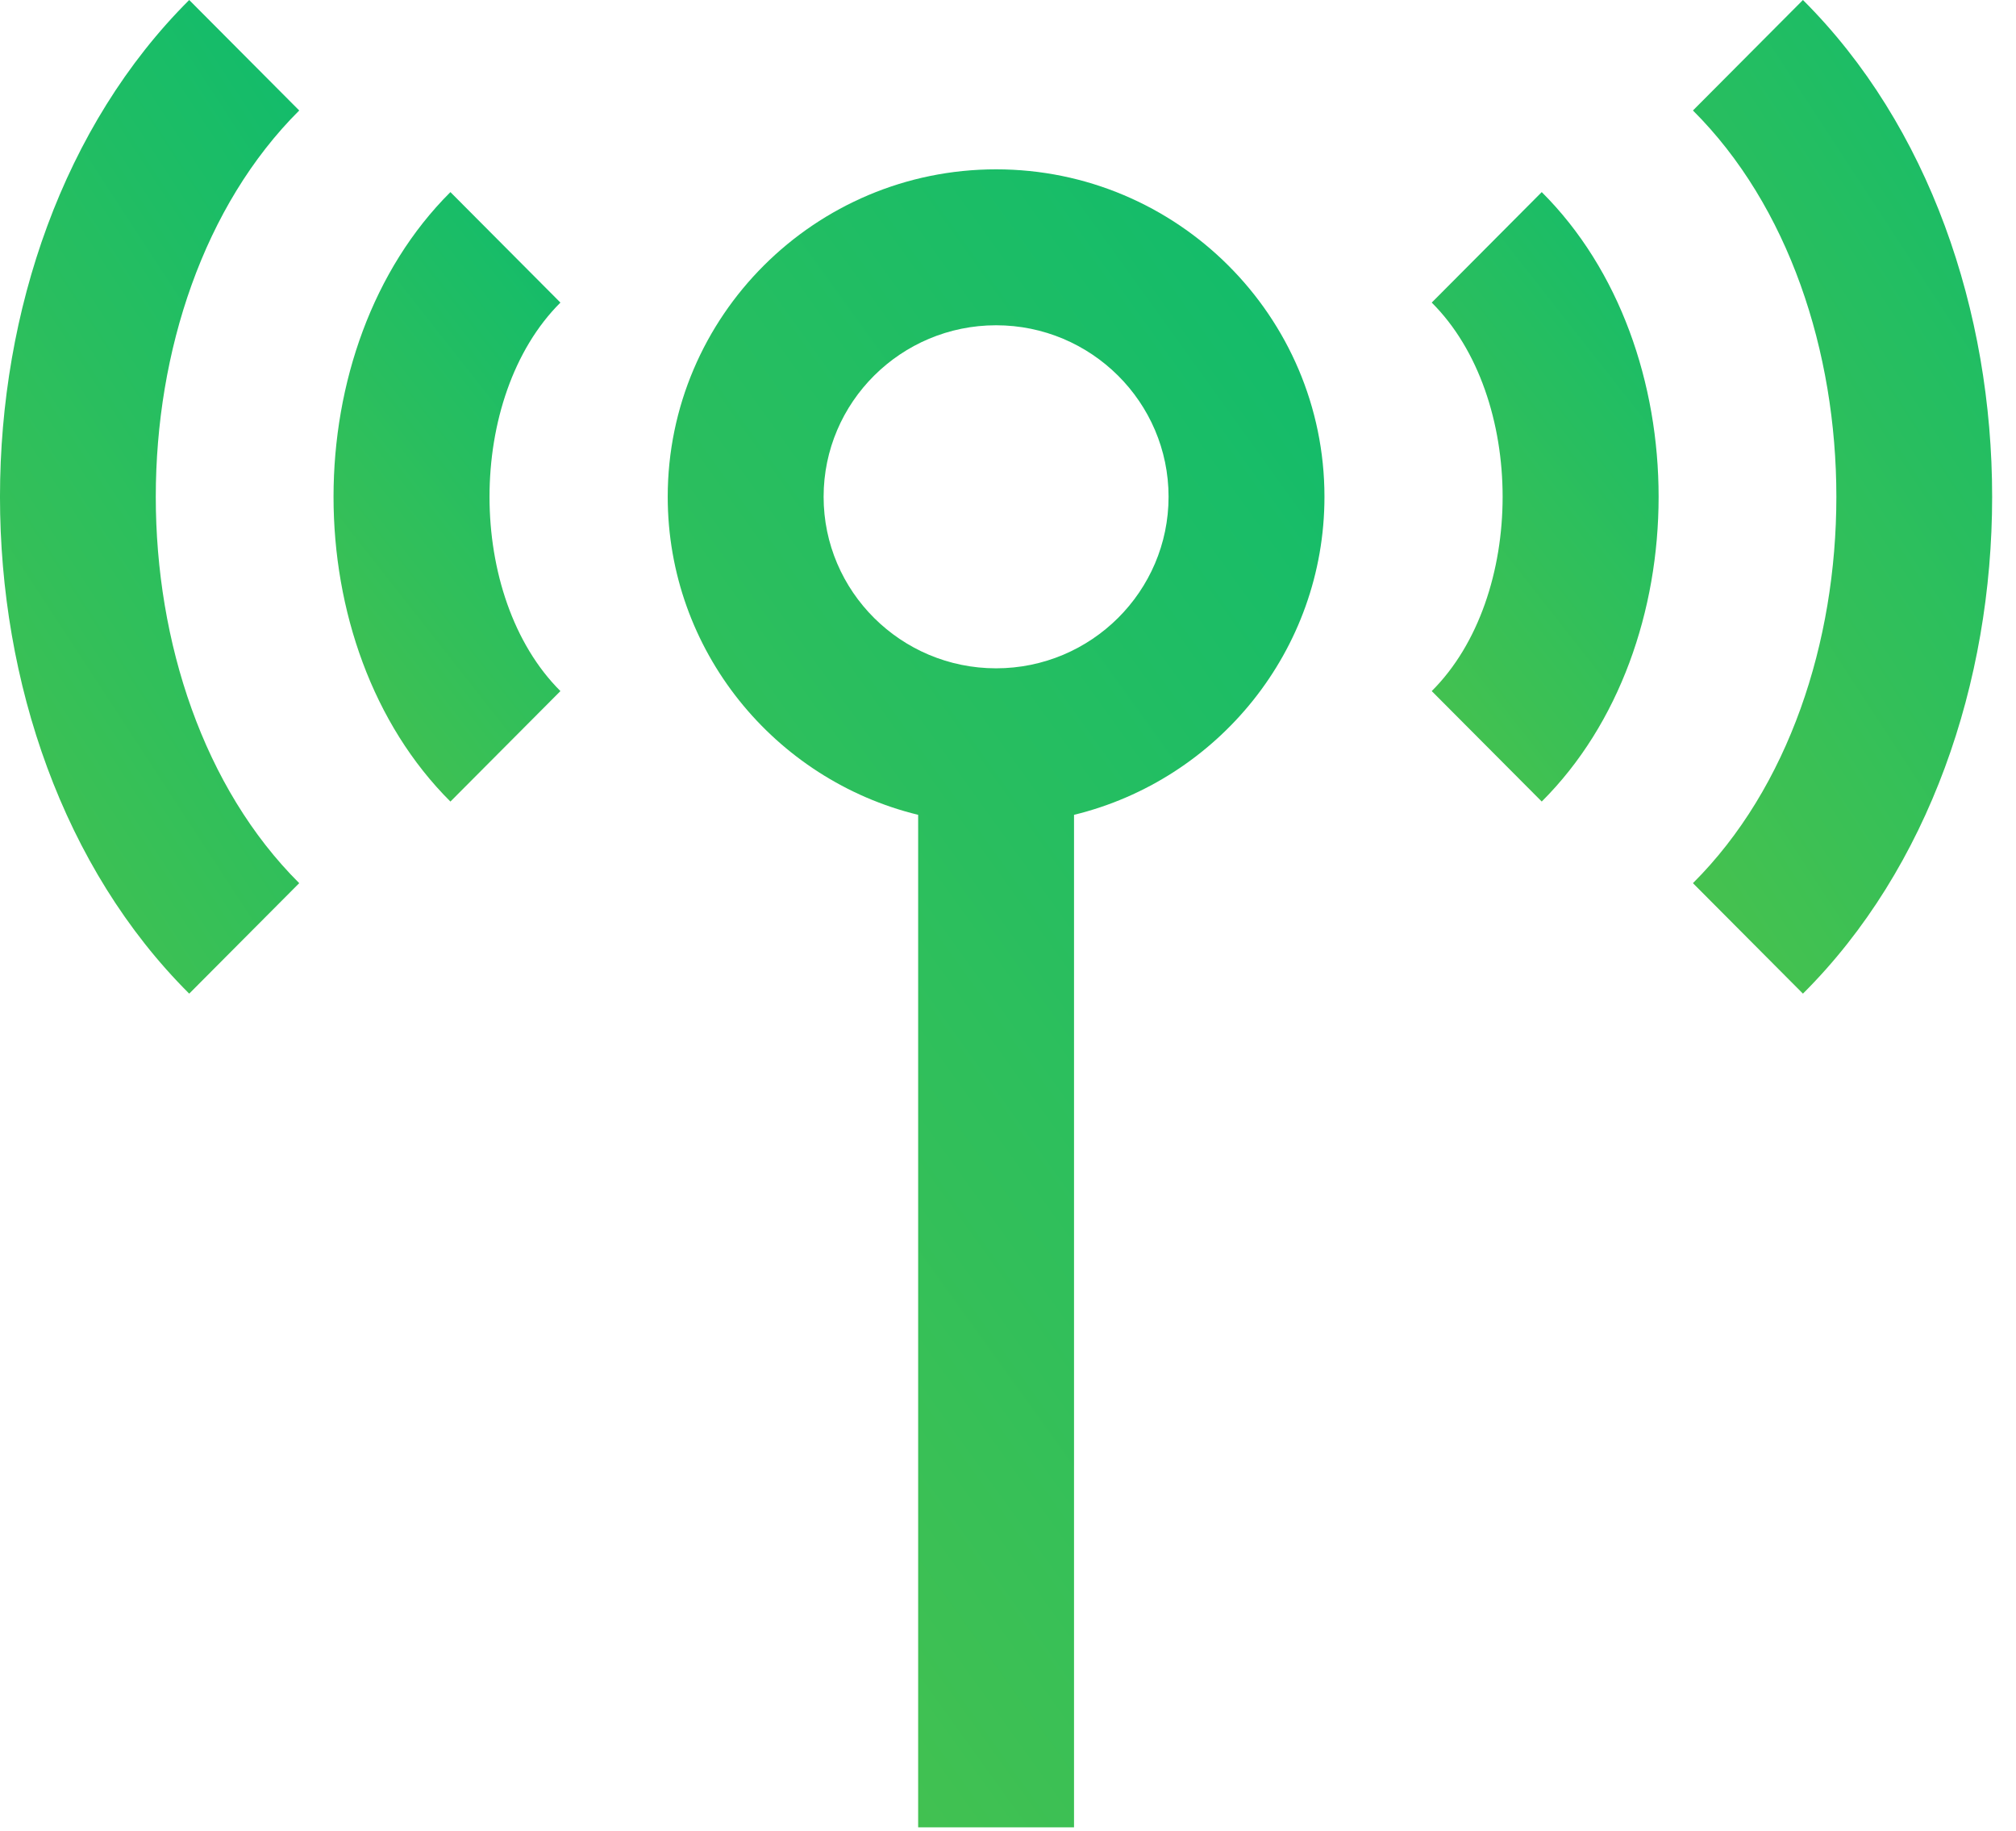
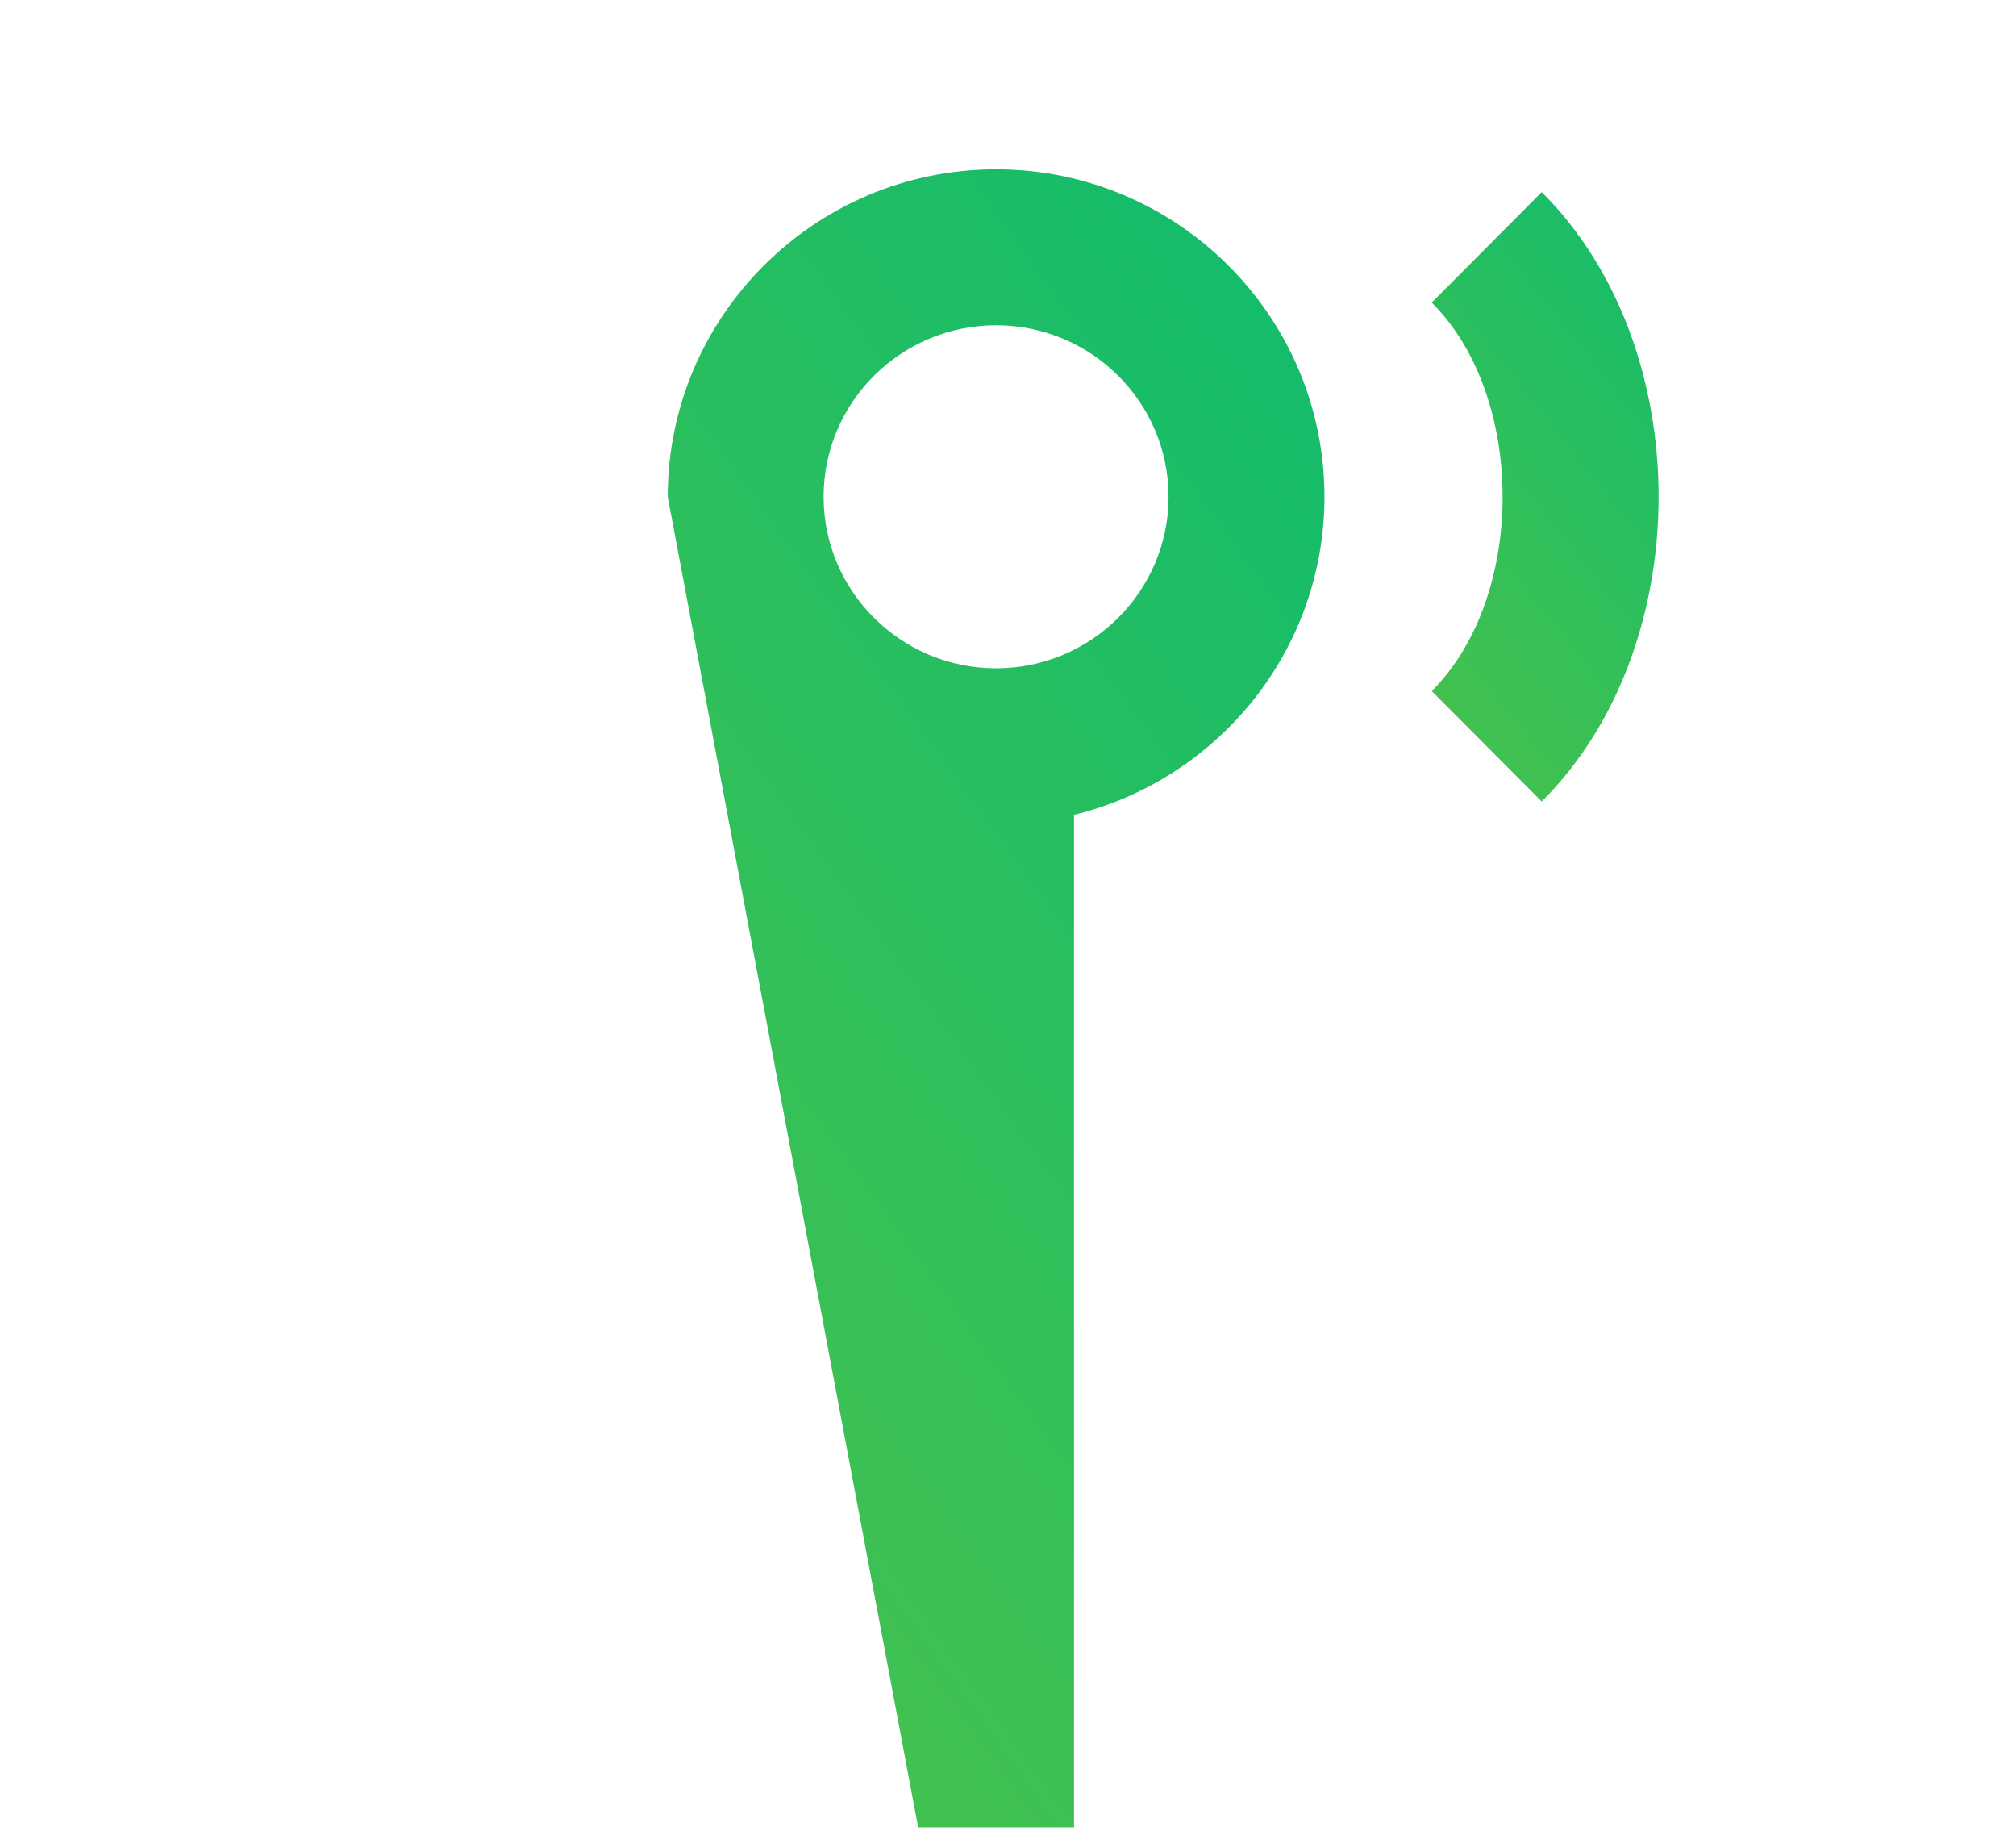
<svg xmlns="http://www.w3.org/2000/svg" width="76px" height="69px" viewbox="0 0 76 69" version="1.1">
  <defs>
    <linearGradient x1="0.164" y1="1.429" x2="1.144" y2="-0.334" id="gradient_1">
      <stop offset="0" stop-color="#56C346" />
      <stop offset="1" stop-color="#00BA75" />
    </linearGradient>
  </defs>
  <g id="icon">
-     <path d="M12.379 18.806C8.793 18.806 5.877 15.906 5.877 12.341C5.877 8.777 8.794 5.877 12.379 5.877C15.964 5.877 18.881 8.777 18.881 12.341C18.881 15.906 15.964 18.806 12.379 18.806M12.379 0L12.379 0C5.553 0 0 5.536 0 12.341C0 18.137 4.029 23.009 9.441 24.328L9.441 62.489L15.317 62.489L15.317 24.328C20.729 23.009 24.758 18.137 24.758 12.341C24.758 5.536 19.205 0 12.379 0" transform="translate(25.172 6.382)" id="Fill-1" fill="url(#gradient_1)" fill-rule="evenodd" stroke="none" />
+     <path d="M12.379 18.806C8.793 18.806 5.877 15.906 5.877 12.341C5.877 8.777 8.794 5.877 12.379 5.877C15.964 5.877 18.881 8.777 18.881 12.341C18.881 15.906 15.964 18.806 12.379 18.806M12.379 0L12.379 0C5.553 0 0 5.536 0 12.341L9.441 62.489L15.317 62.489L15.317 24.328C20.729 23.009 24.758 18.137 24.758 12.341C24.758 5.536 19.205 0 12.379 0" transform="translate(25.172 6.382)" id="Fill-1" fill="url(#gradient_1)" fill-rule="evenodd" stroke="none" />
    <path d="M0 4.164C3.564 7.713 3.563 15.257 0 18.806L4.147 22.969C10.017 17.123 10.027 5.855 4.147 0L0 4.164Z" transform="translate(53.974 7.24)" id="Fill-4" fill="url(#gradient_1)" fill-rule="evenodd" stroke="none" />
-     <path d="M4.147 0L0 4.164C7.21 11.345 7.209 26.105 0 33.285L4.147 37.449C13.653 27.98 13.662 9.476 4.147 0" transform="translate(63.821 0)" id="Fill-6" fill="url(#gradient_1)" fill-rule="evenodd" stroke="none" />
-     <path d="M4.406 0C-1.464 5.846 -1.474 17.114 4.406 22.97L8.553 18.806C4.989 15.256 4.989 7.713 8.553 4.164L4.406 0Z" transform="translate(12.574 7.24)" id="Fill-14" fill="url(#gradient_1)" fill-rule="evenodd" stroke="none" />
-     <path d="M11.28 4.164L7.133 0C-2.374 9.468 -2.382 27.972 7.133 37.449L11.28 33.285C4.07 26.104 4.071 11.344 11.28 4.164" id="Fill-16" fill="url(#gradient_1)" fill-rule="evenodd" stroke="none" />
  </g>
</svg>